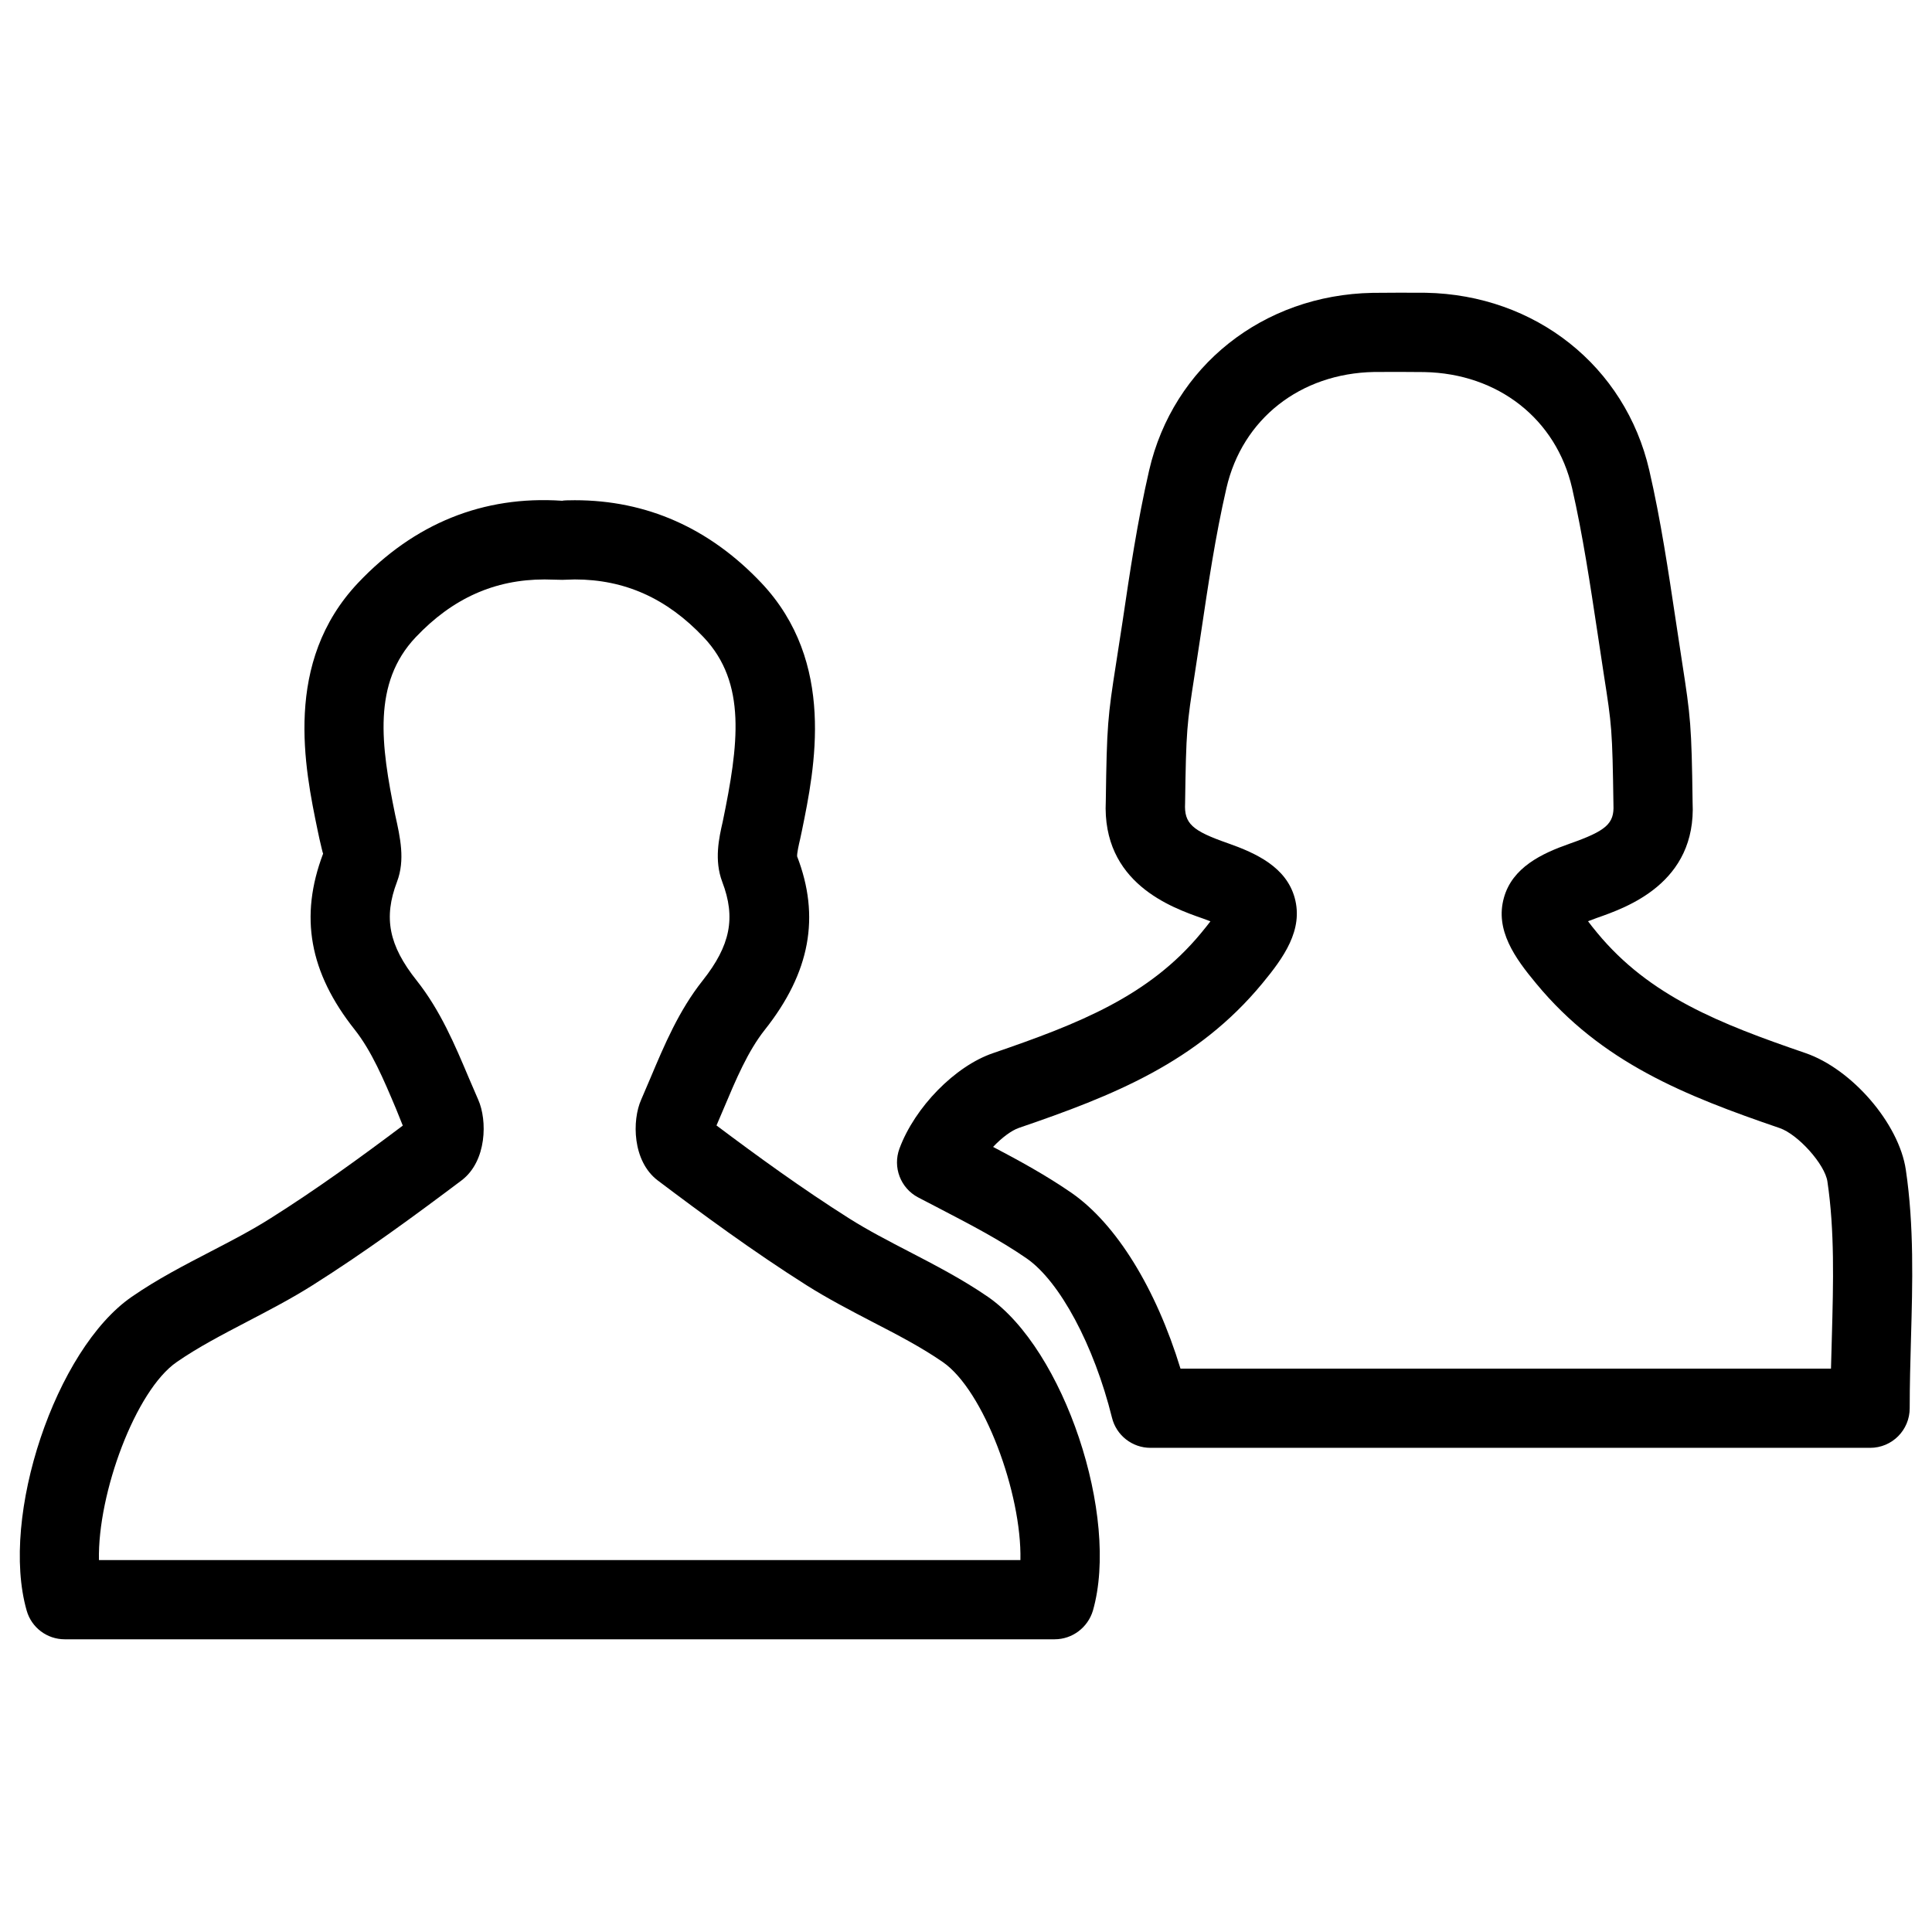
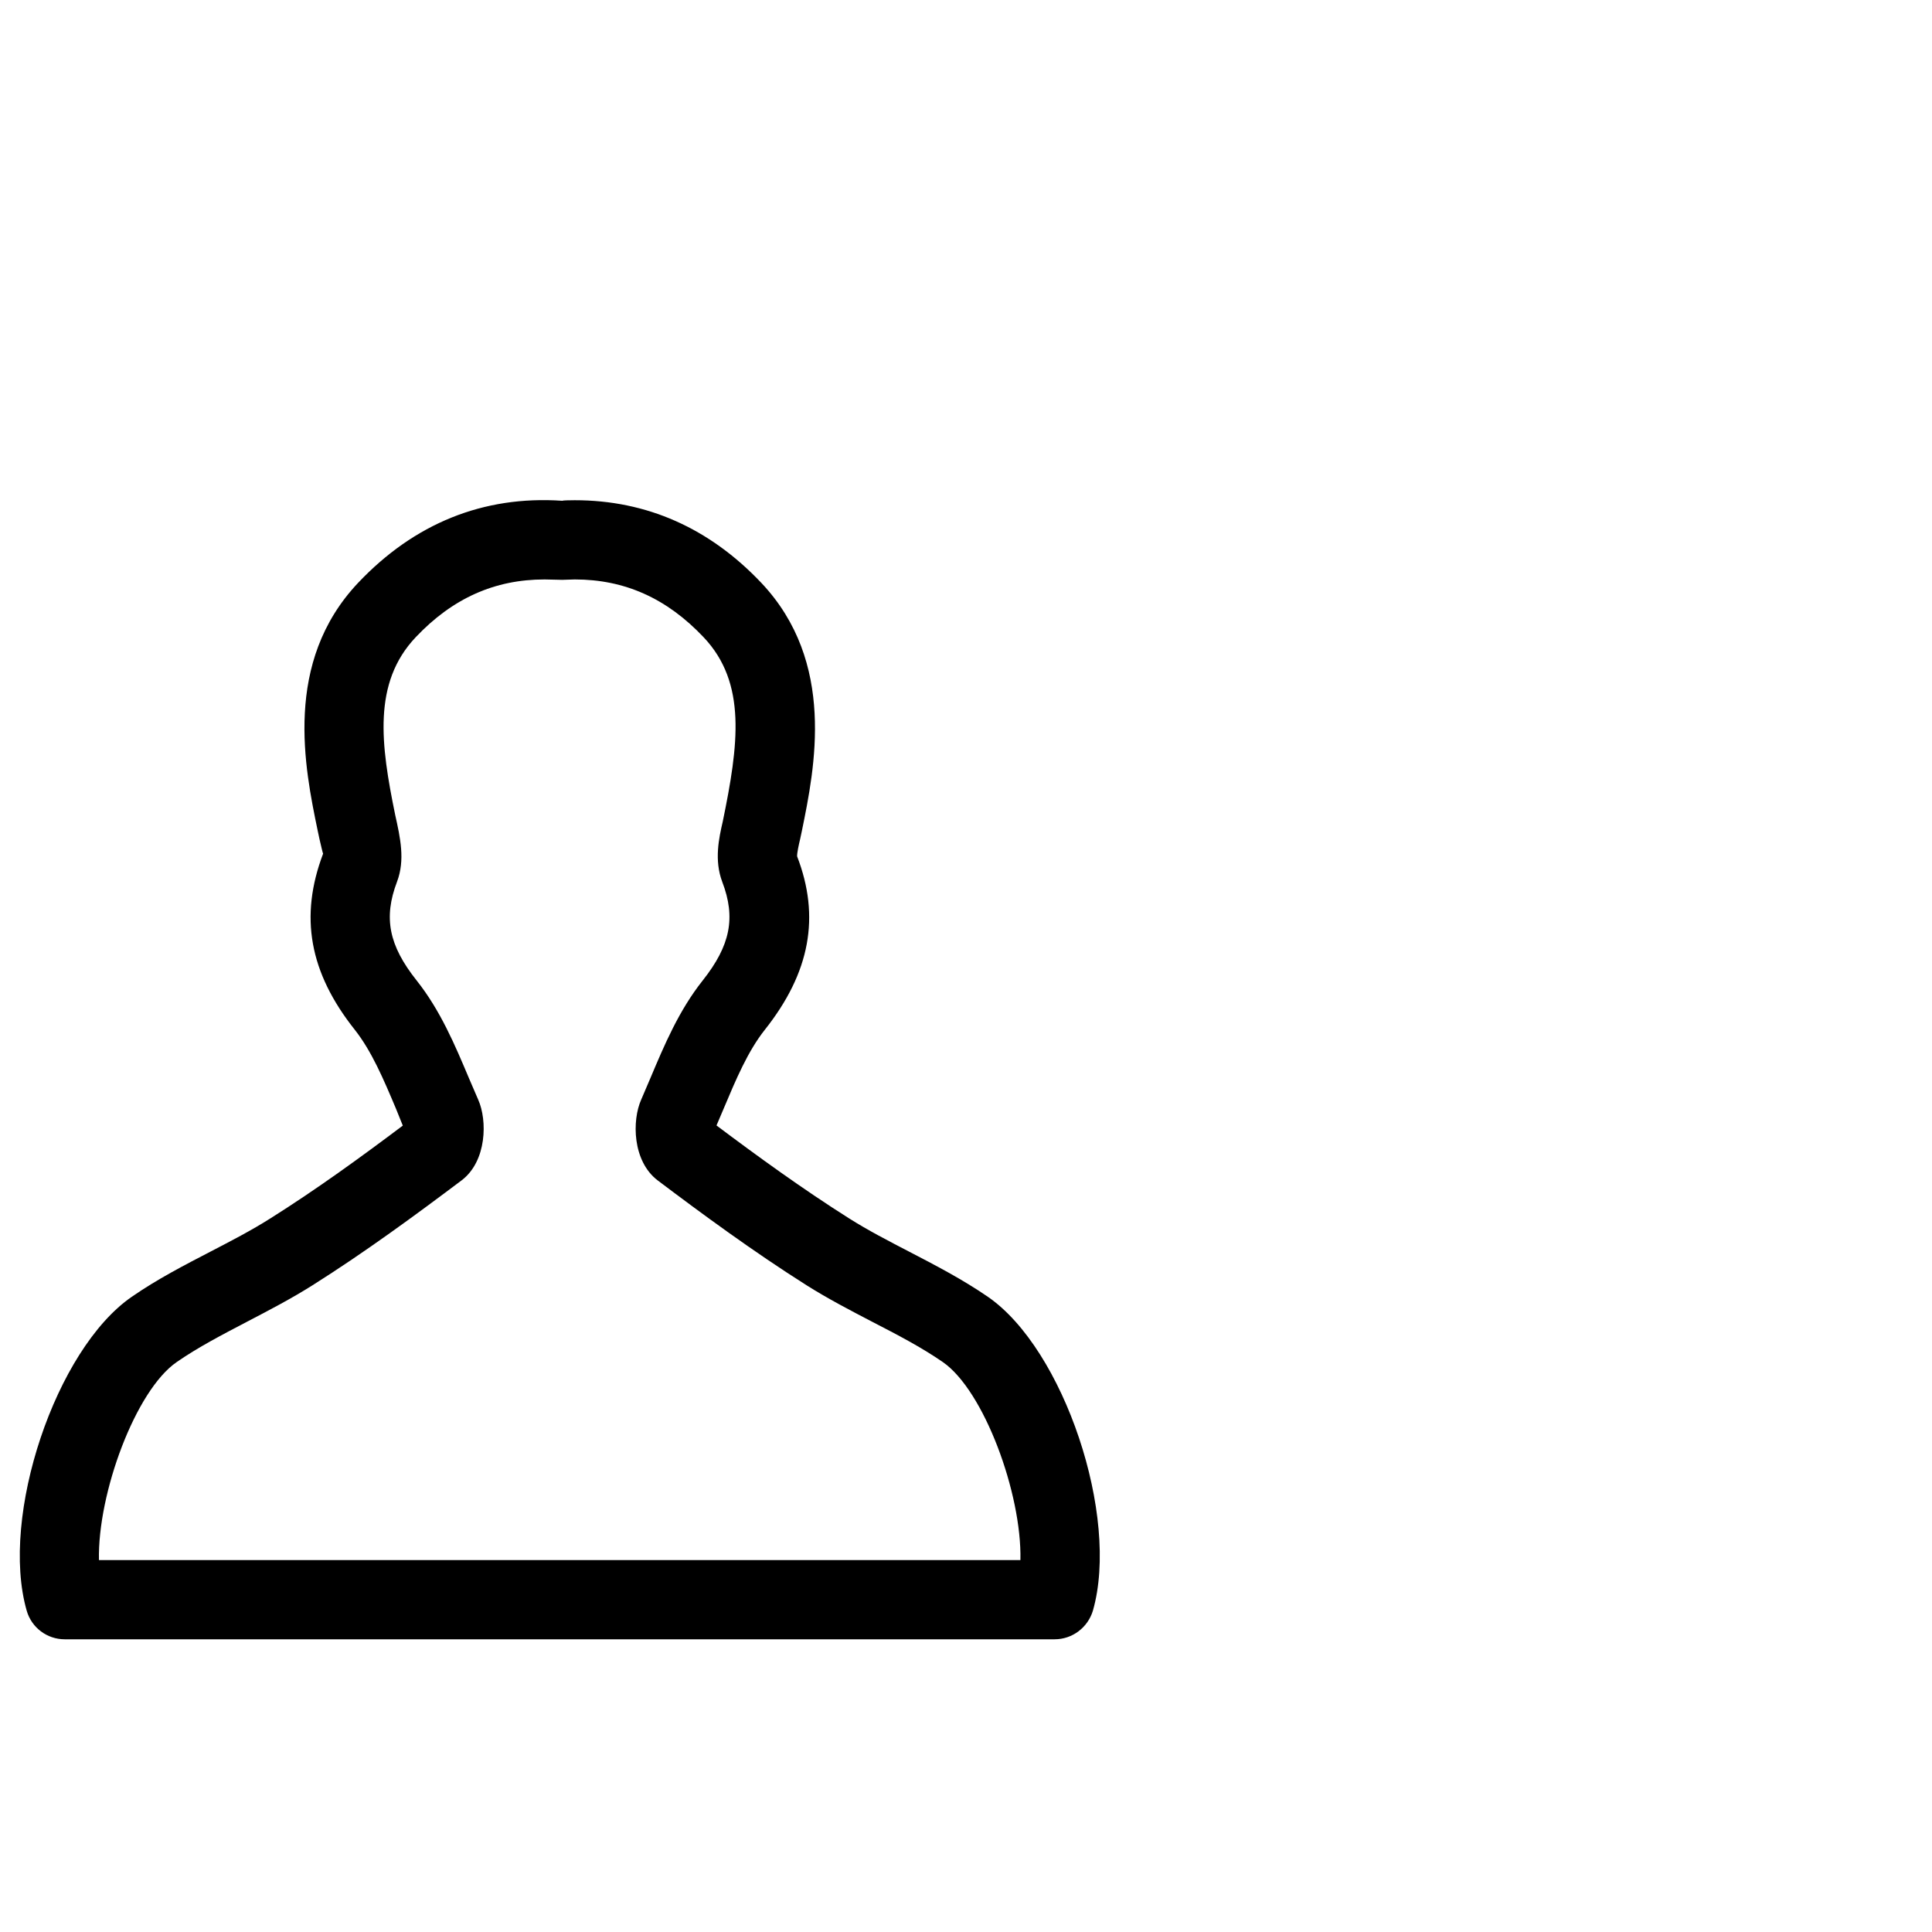
<svg xmlns="http://www.w3.org/2000/svg" fill="#000000" width="800px" height="800px" version="1.1" viewBox="144 144 512 512">
  <g>
-     <path d="m639.6 527.69h-190.73c-4.809 0-9.027-3.297-10.18-7.977-4.766-19.207-13.855-36.191-22.672-42.258-7.094-4.891-14.84-8.922-23.07-13.203l-5.648-2.938c-4.66-2.457-6.758-7.996-4.934-12.93 4.074-10.98 14.738-21.875 24.812-25.297 22.797-7.809 41.312-15.113 55.125-31.824 1.051-1.281 1.867-2.289 2.477-3.106-0.566-0.23-1.238-0.461-1.973-0.734-8.312-2.898-26.828-9.383-25.758-31.152 0.273-20.004 0.504-22.293 2.75-36.609l1.68-10.875c1.93-13.078 3.945-26.617 7.055-40.137 6.359-27.582 30.164-46.496 59.199-47.043l7.074-0.043 7.031 0.02c29.074 0.547 52.879 19.461 59.238 47.043 3.066 13.289 5.059 26.809 7.031 39.887l1.68 11.062c2.227 14.379 2.5 16.625 2.769 37.031 1.07 21.434-17.488 27.898-25.422 30.668-0.902 0.336-1.66 0.609-2.289 0.859 0.609 0.82 1.406 1.848 2.457 3.106 13.832 16.73 32.371 24.016 55.145 31.824 12.363 4.242 24.812 18.703 26.617 30.941 2.203 14.863 1.785 30.145 1.363 44.902-0.168 6.004-0.336 12.09-0.336 18.262 0.008 5.82-4.672 10.52-10.488 10.52zm-182.76-20.992h172.39c0.062-2.812 0.148-5.582 0.23-8.332 0.398-14.504 0.754-28.215-1.176-41.25-0.652-4.535-7.766-12.492-12.66-14.168-25.043-8.566-47.211-17.359-64.508-38.289-5.668-6.801-10.957-14.191-8.566-22.734 2.227-8.039 10.012-11.734 17.297-14.297 9.844-3.441 11.965-5.352 11.734-10.328-0.293-19.965-0.441-21.074-2.539-34.469l-1.66-10.957c-1.953-12.891-3.906-26.008-6.758-38.52-4.219-18.305-19.605-30.375-39.172-30.754l-6.648-0.043-6.656 0.02c-19.566 0.379-34.91 12.449-39.129 30.773-2.938 12.723-4.871 25.82-6.758 38.5l-1.68 11.02c-2.035 13.078-2.246 14.441-2.519 34.027-0.273 5.352 1.867 7.262 11.316 10.559 7.703 2.707 15.473 6.402 17.719 14.441 2.371 8.543-2.938 15.91-8.586 22.734-17.254 20.887-39.422 29.703-64.488 38.27-1.953 0.672-4.535 2.582-6.844 5.039 6.992 3.672 14.086 7.559 20.781 12.176 11.859 8.23 22.375 25.297 28.883 46.582z" />
    <path d="m423.51 578.43h-262.36c-4.68 0-8.797-3.086-10.078-7.598-7.16-24.98 7.684-69.293 27.855-83.172 6.758-4.68 13.98-8.398 20.93-12.008 5.375-2.793 10.746-5.562 15.809-8.773 12.238-7.703 24.059-16.289 35.078-24.582l-1.785-4.43c-3.316-7.871-6.465-15.305-10.957-20.992-12.027-15.156-14.695-29.977-8.375-46.645-0.105-0.125-0.629-2.477-0.965-3.883 0-0.062-0.441-2.098-0.461-2.164-3.469-16.688-9.219-44.668 10.723-65.746 14.84-15.68 33.125-23.152 54.055-21.727 0.23-0.105 1.805-0.145 3.34-0.145 19.039 0 35.664 7.367 49.414 21.875 19.922 21.074 14.191 49.059 10.77 65.77-0.02 0.062-0.461 2.098-0.461 2.164-0.336 1.387-0.859 3.758-0.797 4.578 6.152 15.953 3.484 30.754-8.543 45.93-4.512 5.688-7.641 13.121-10.957 20.992l-1.867 4.387c10.539 7.914 22.715 16.773 35.141 24.625 5.082 3.211 10.453 5.984 15.828 8.773 6.949 3.609 14.168 7.348 20.949 12.008 20.152 13.875 34.992 58.168 27.836 83.172-1.348 4.484-5.465 7.59-10.125 7.59zm-253.29-20.992h244.2c0.398-17.656-9.699-44.984-20.57-52.48-5.711-3.945-12.027-7.223-18.727-10.684-5.879-3.066-11.777-6.129-17.359-9.656-14.211-8.984-27.918-19.082-39.465-27.793-6.719-5.102-6.844-15.91-4.367-21.434l2.434-5.688c3.715-8.816 7.559-17.926 13.855-25.863 7.348-9.277 8.816-16.625 5.184-26.137-2.184-5.773-0.859-11.672 0.125-15.953 4.199-20.363 6.422-36.734-5.059-48.871-9.758-10.324-20.926-15.32-34.148-15.32l-3.34 0.105-4.66-0.105c-13.227 0-24.395 4.996-34.152 15.305-11.484 12.133-9.258 28.508-5.438 47.105 1.344 6.047 2.664 11.922 0.484 17.695-3.633 9.551-2.184 16.879 5.184 26.156 6.297 7.934 10.141 17.066 13.855 25.863l2.477 5.75c2.434 5.457 2.309 16.246-4.367 21.348-12.281 9.238-25.547 18.996-39.527 27.816-5.582 3.527-11.461 6.59-17.34 9.656-6.656 3.484-12.973 6.758-18.664 10.703-10.914 7.496-20.992 34.828-20.613 52.48z" />
  </g>
</svg>